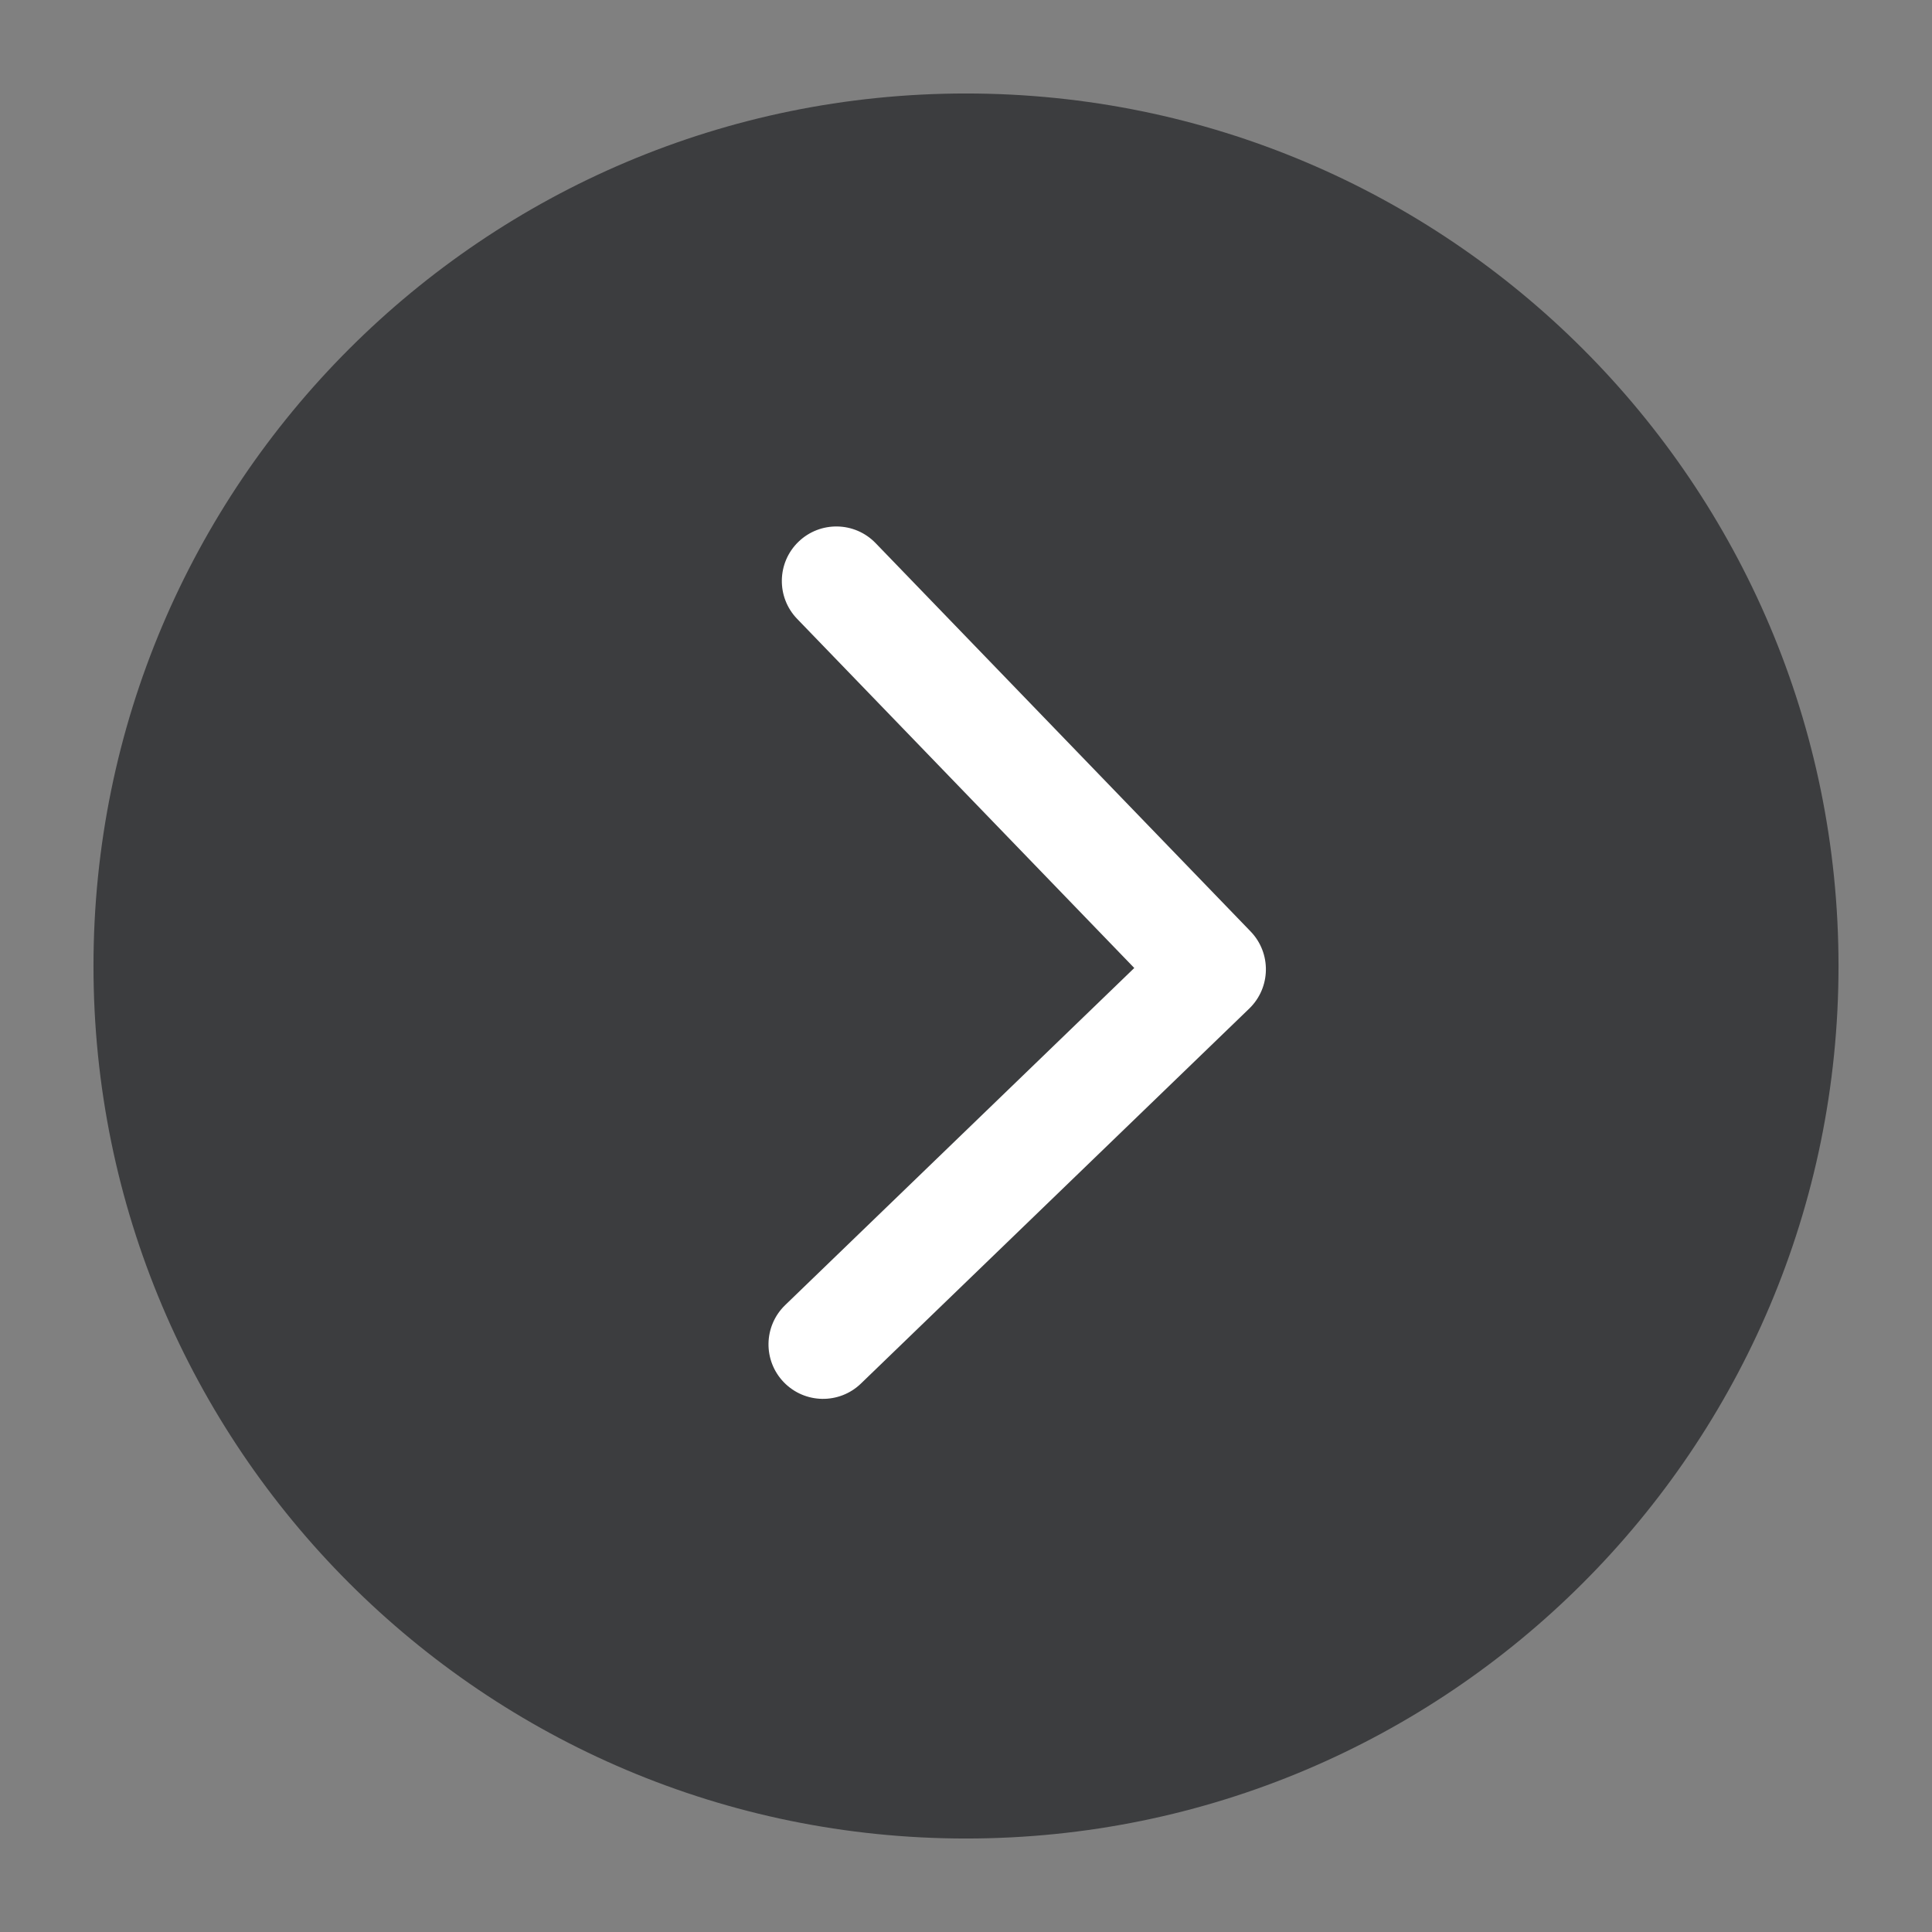
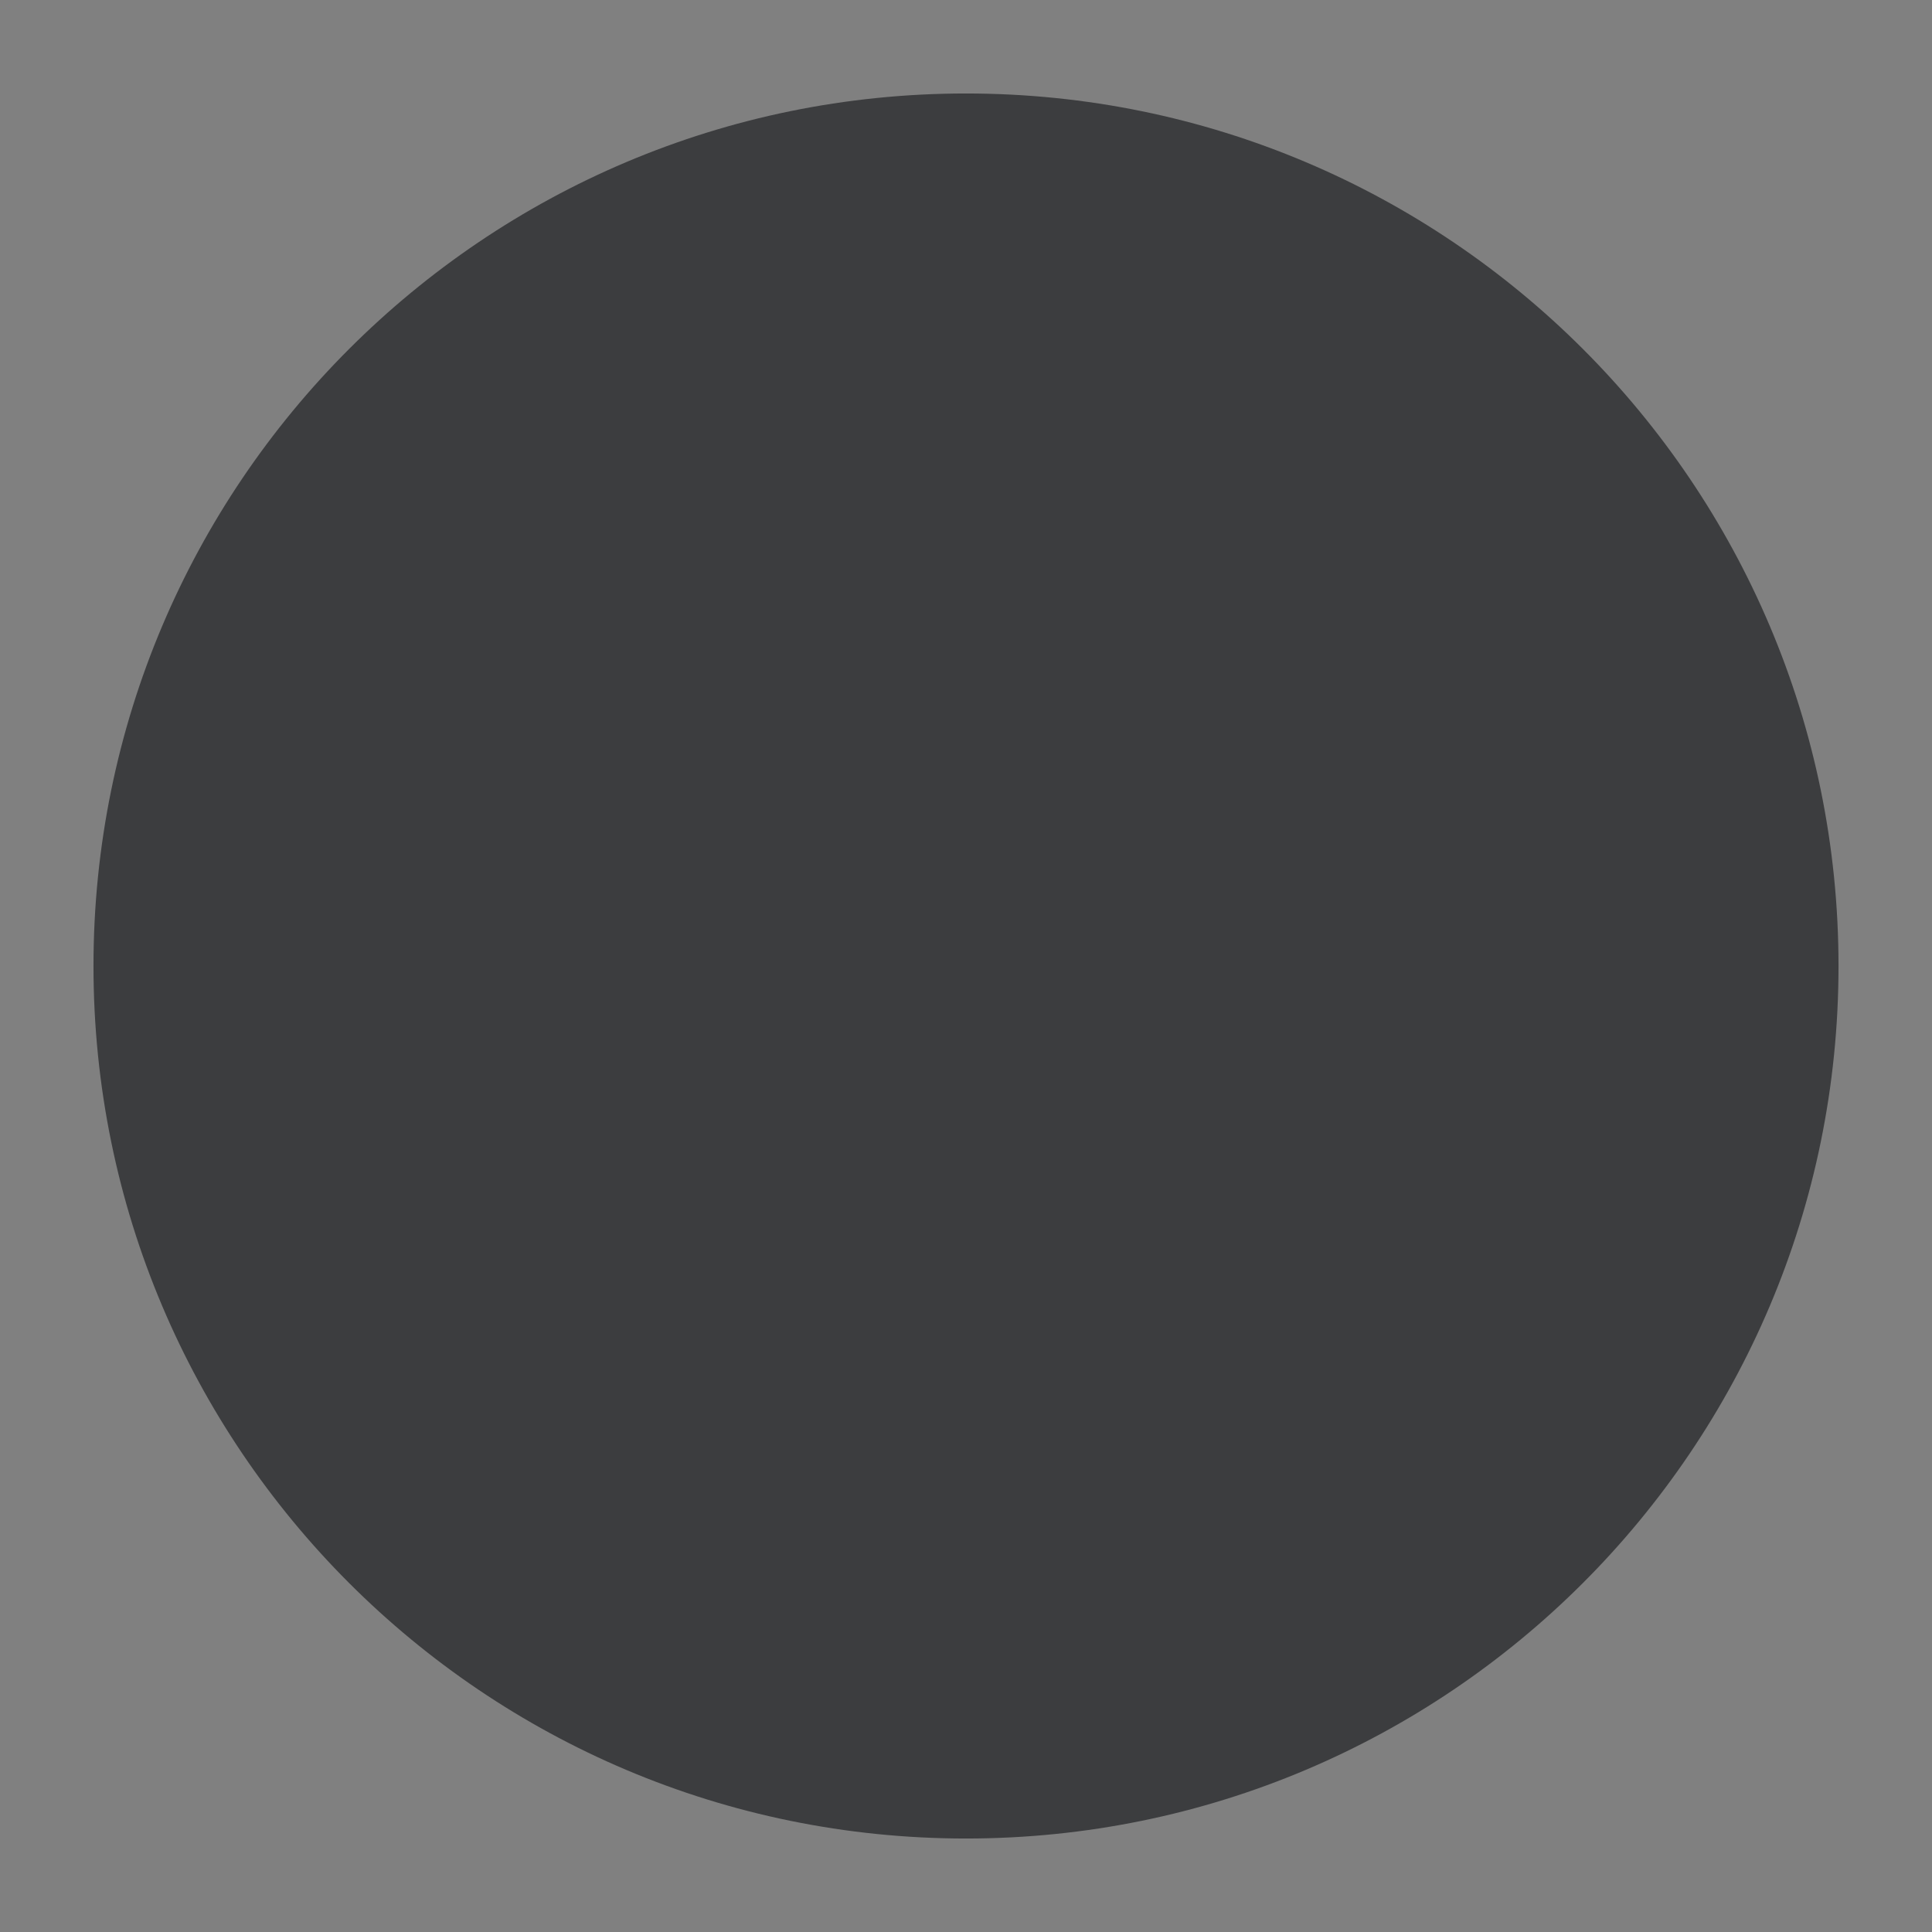
<svg xmlns="http://www.w3.org/2000/svg" width="62" height="62" viewBox="0 0 62 62" fill="none">
  <rect x="0" y="0" width="62" height="62" fill="#808080" stroke="none" />
  <path d="M31 59C46.464 59 59 46.464 59 31C59 15.536 46.464 3 31 3C15.536 3 3 15.536 3 31C3 46.464 15.536 59 31 59Z" fill="#202124" fill-opacity="0.7" />
-   <path d="M25.624 17.386C24.929 18.057 24.91 19.165 25.581 19.86L36.4 31.064L25.197 41.882C24.501 42.554 24.482 43.662 25.153 44.357C25.825 45.052 26.933 45.071 27.628 44.4L40.09 32.366C40.785 31.694 40.804 30.586 40.133 29.891L28.099 17.429C27.427 16.734 26.319 16.715 25.624 17.386Z" fill="white" />
</svg>